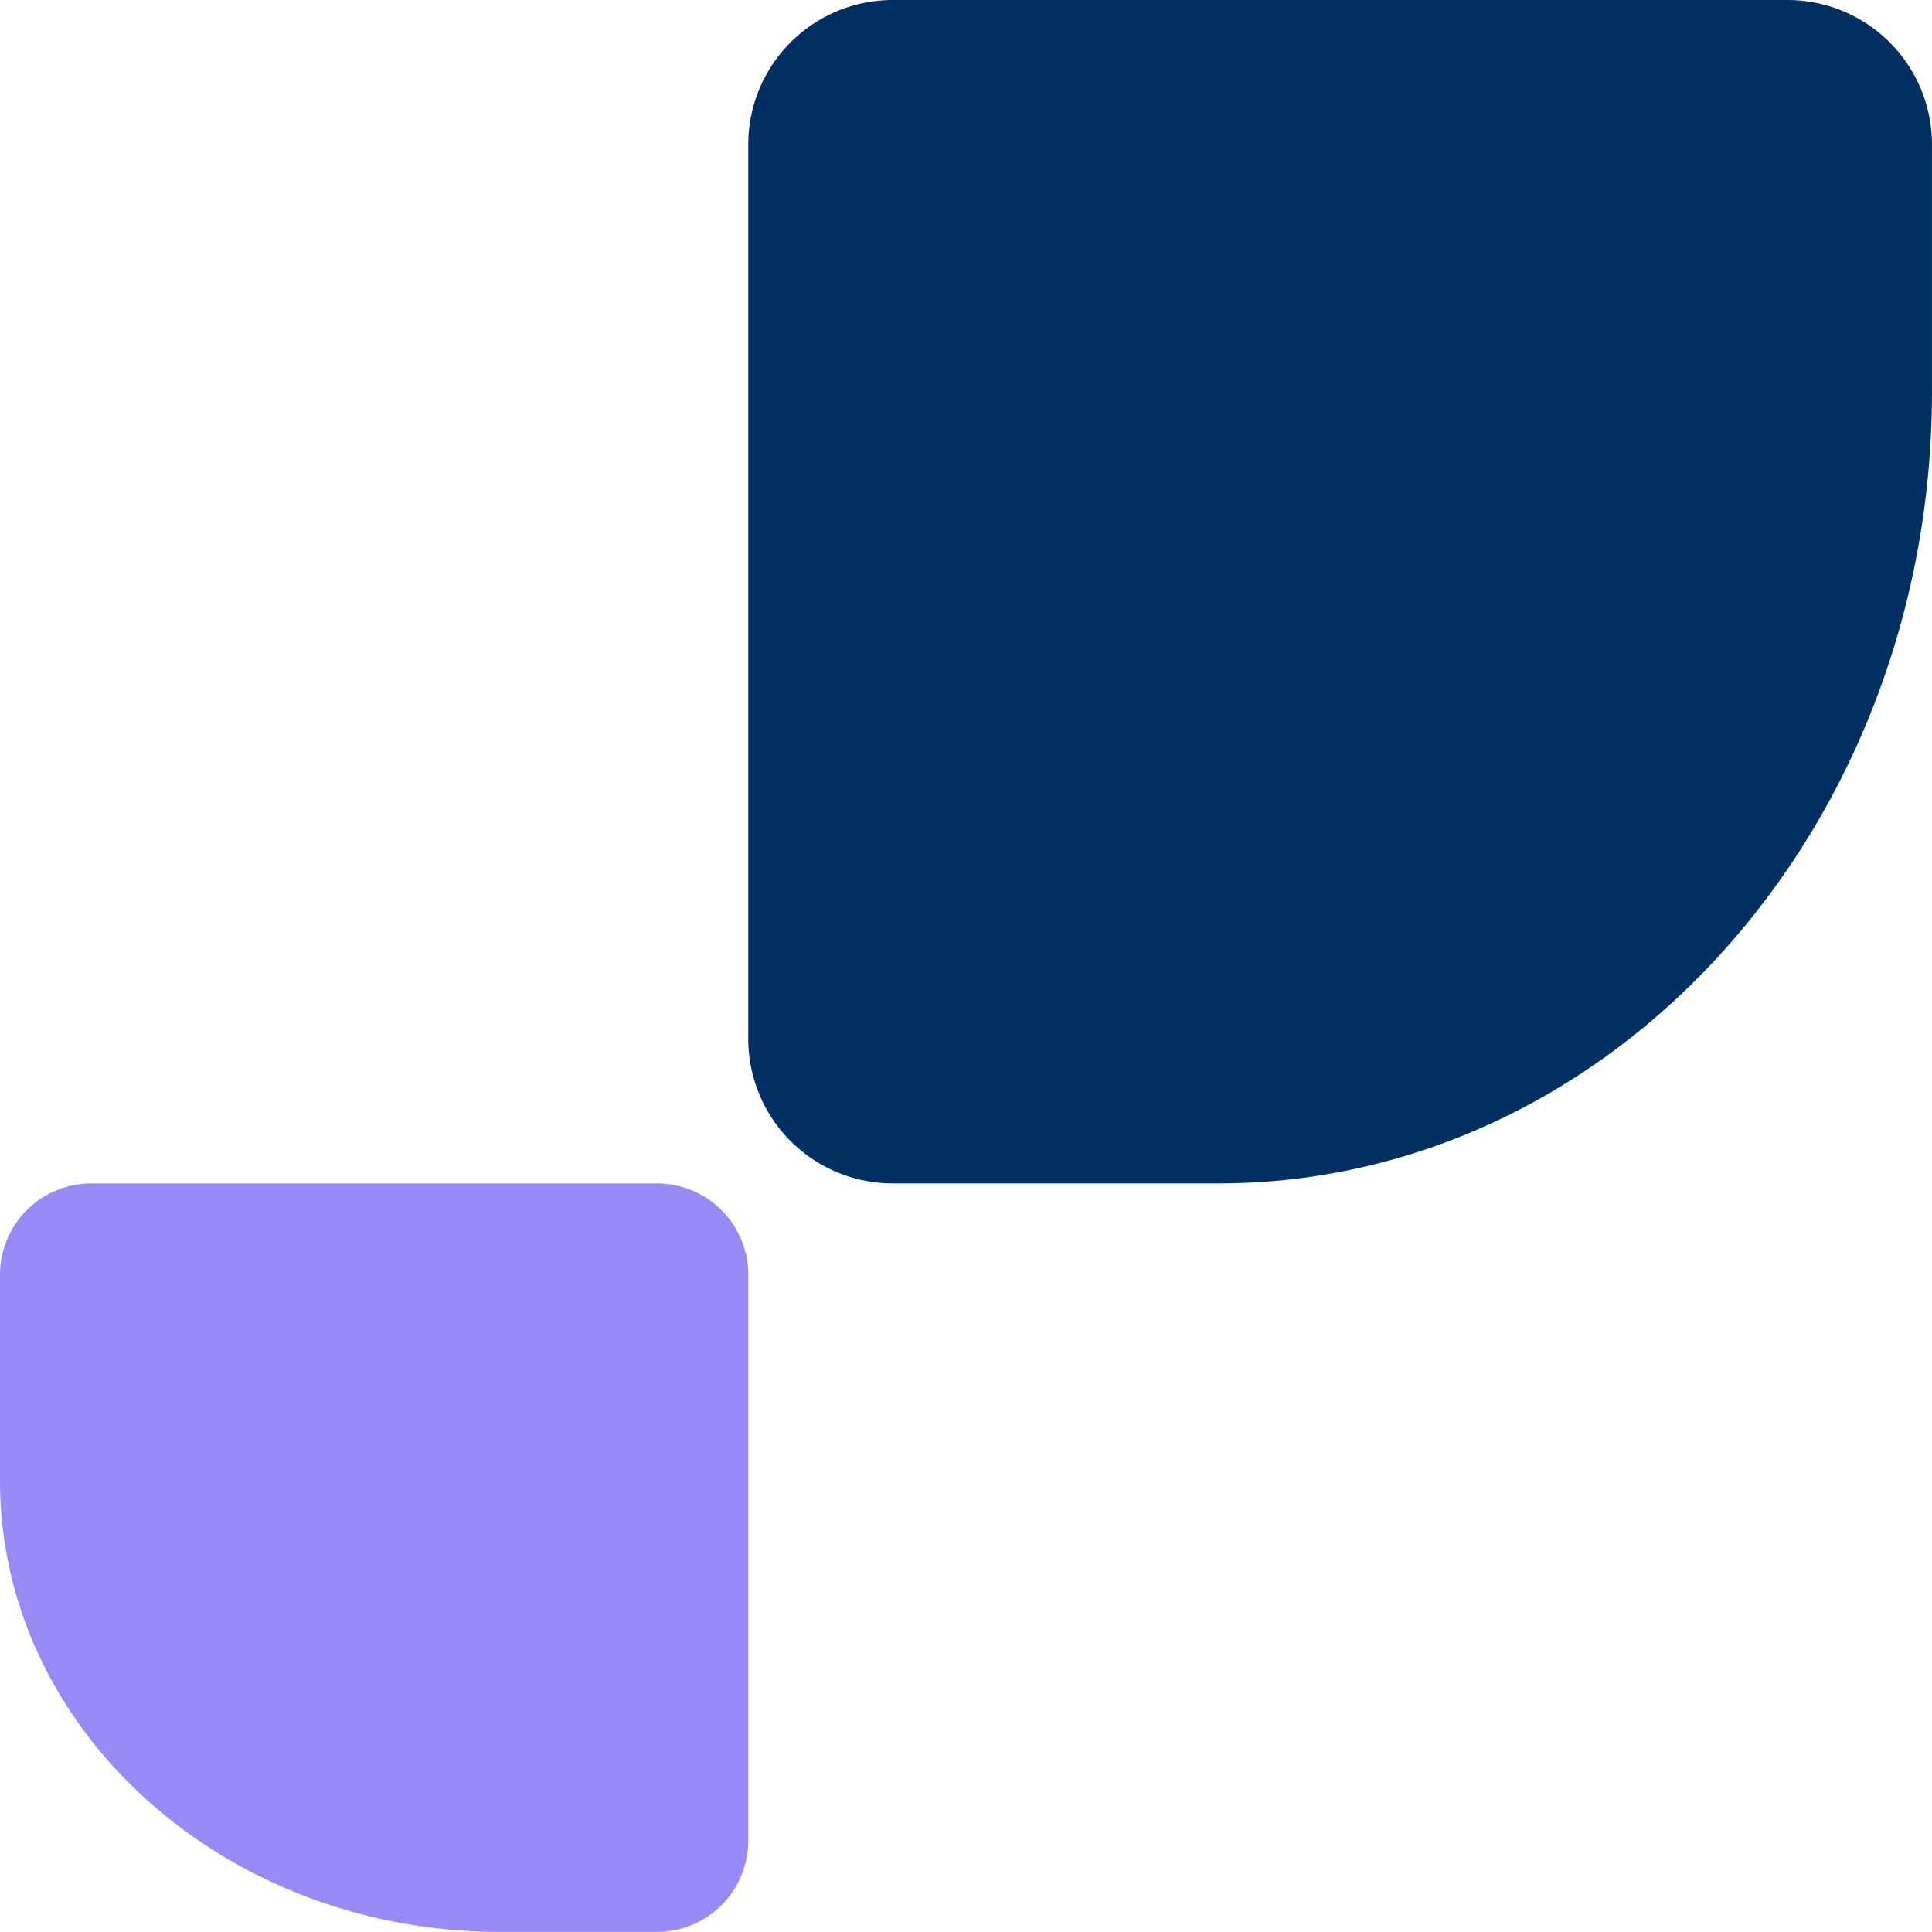
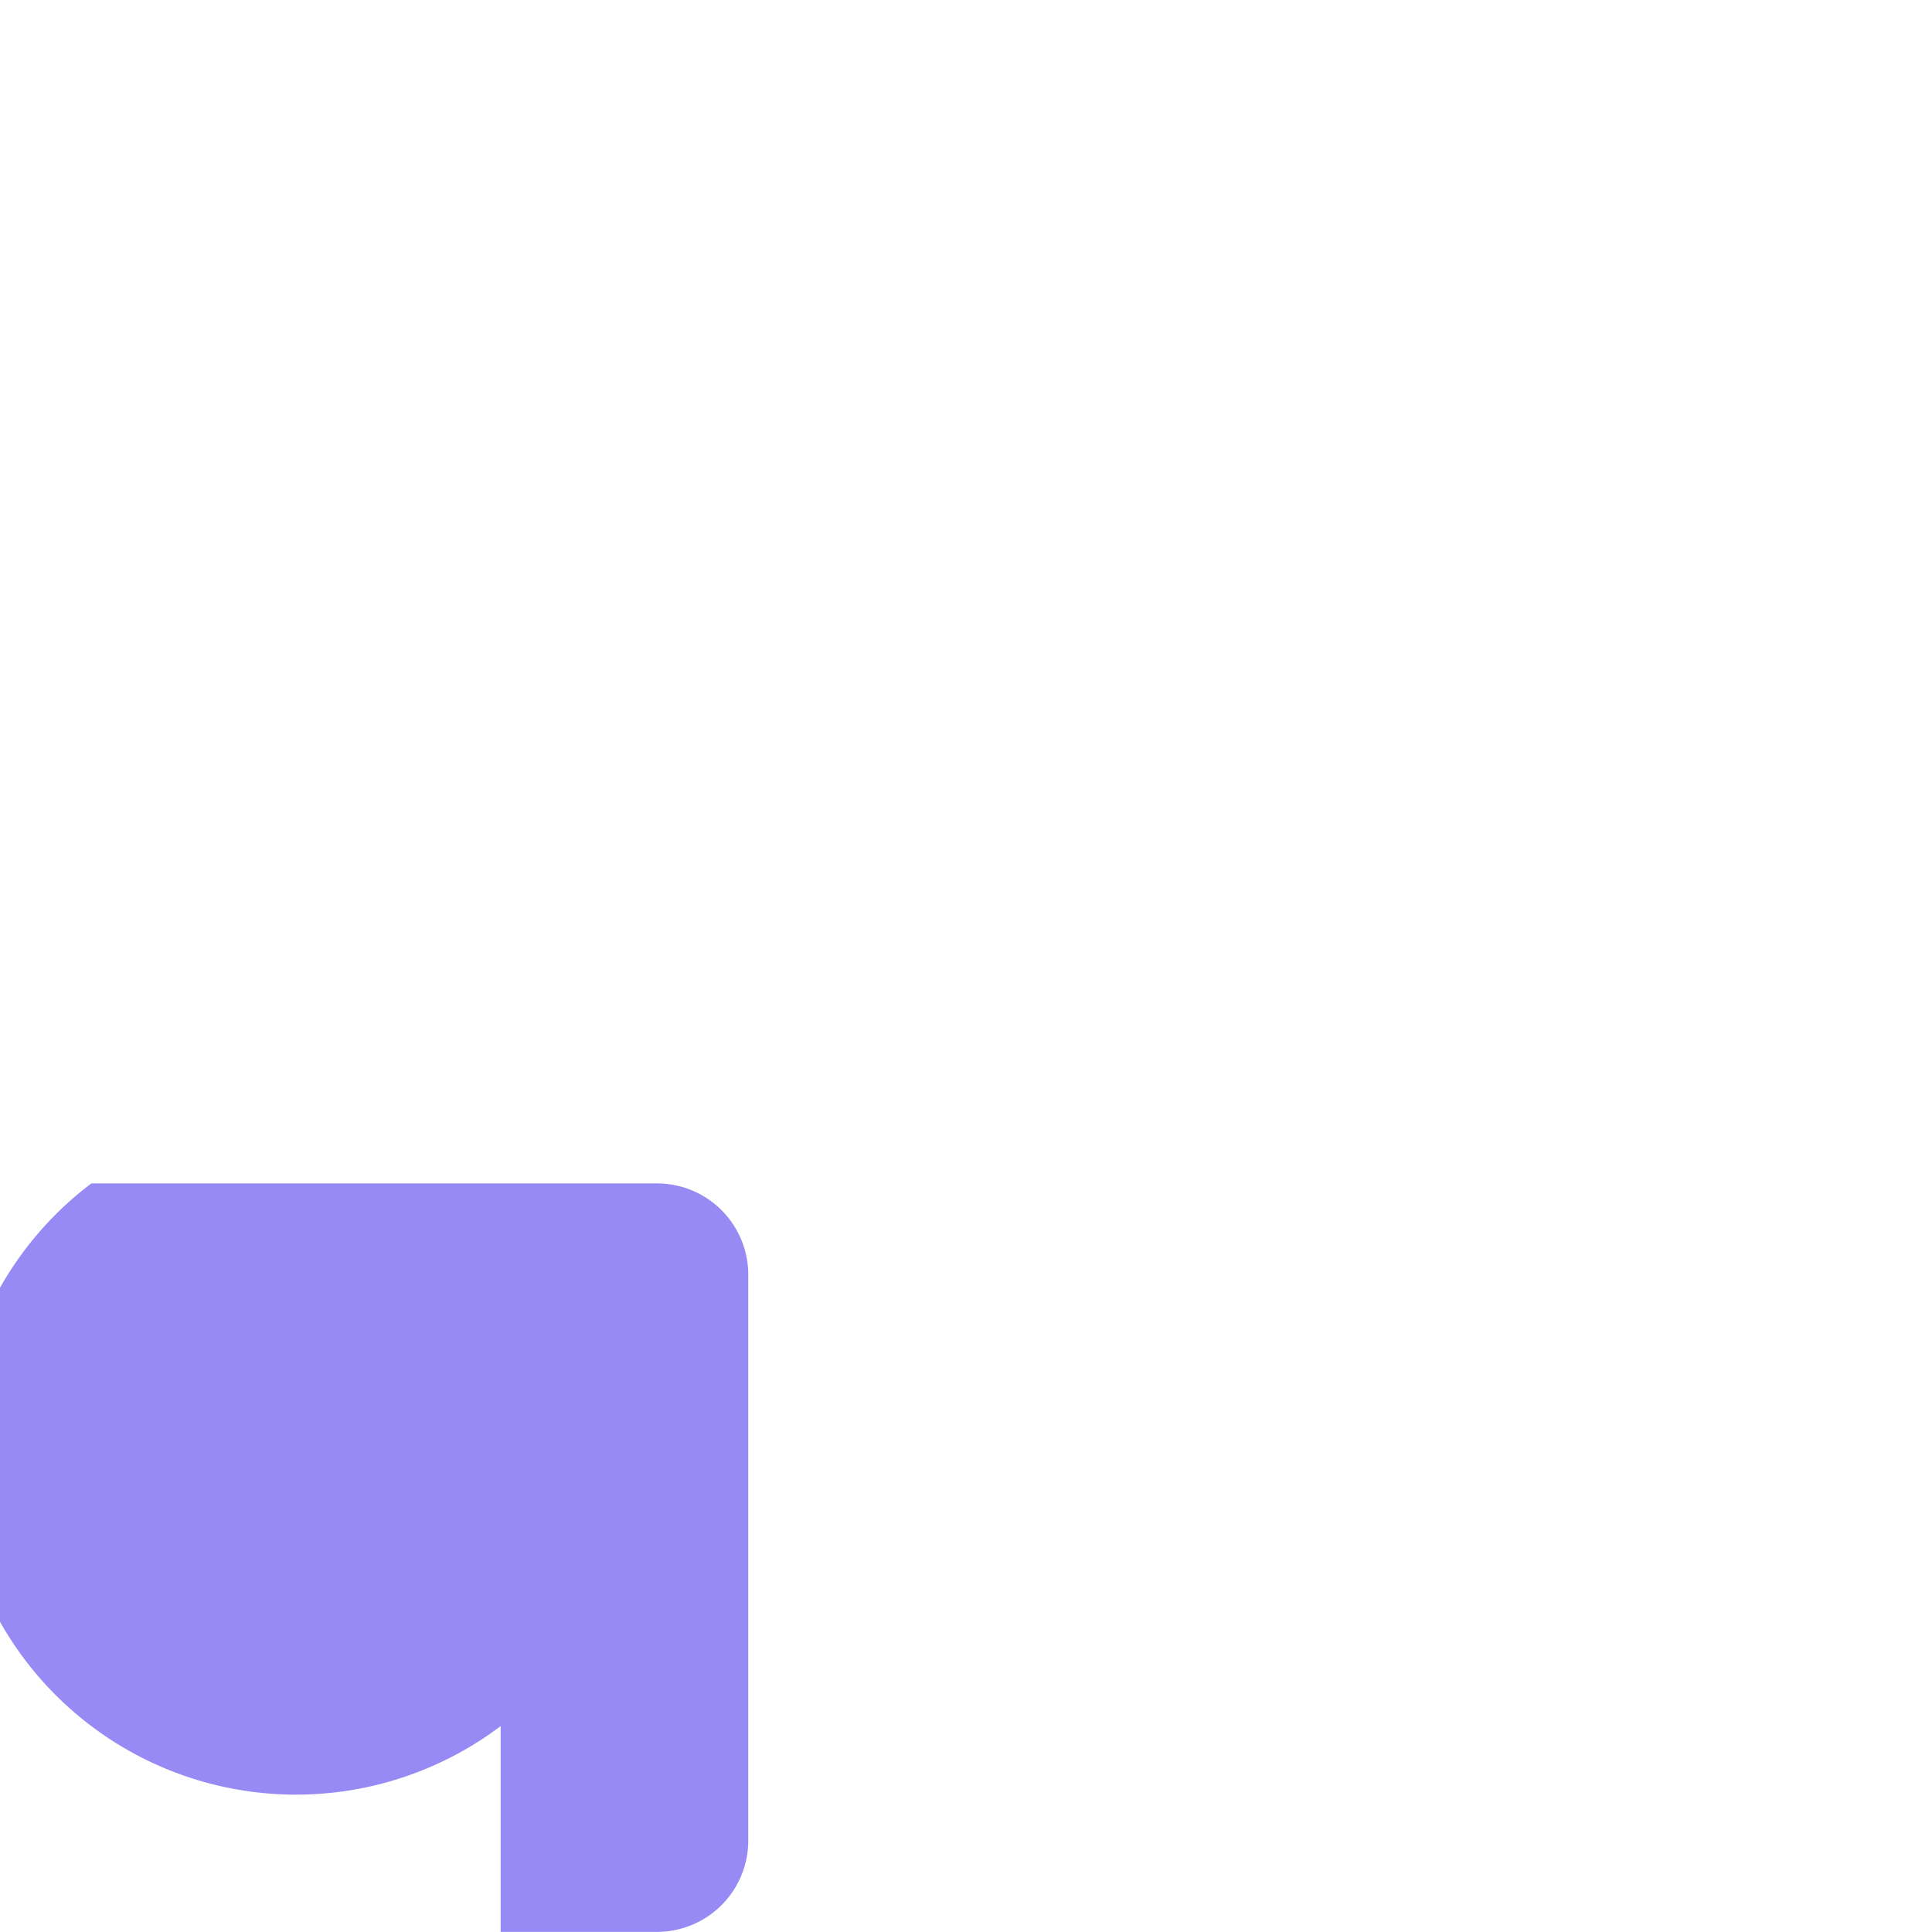
<svg xmlns="http://www.w3.org/2000/svg" width="488.234" height="488.205" viewBox="0 0 488.234 488.205">
  <g id="Group_737" data-name="Group 737" transform="translate(-1169 -6875.021)">
-     <path id="Path_587" data-name="Path 587" d="M74.09,0h226.1a36.514,36.514,0,0,1,36.518,36.519V98.967c0,110.5-80.772,200.088-180.4,200.088H74.09a36.521,36.521,0,0,1-36.518-36.519V36.519A36.521,36.521,0,0,1,74.09,0" transform="translate(1320.521 6875.021)" fill="#002f63" />
-     <path id="Union_10" data-name="Union 10" d="M189.093,23.086V166.06a23.075,23.075,0,0,1-23.086,23.086H126.515C56.644,189.146,0,138.078,0,75.086v-52A23.081,23.081,0,0,1,23.086,0H166.008a23.078,23.078,0,0,1,23.086,23.086" transform="translate(1169 7174.081)" fill="#988af5" />
+     <path id="Union_10" data-name="Union 10" d="M189.093,23.086V166.06a23.075,23.075,0,0,1-23.086,23.086H126.515v-52A23.081,23.081,0,0,1,23.086,0H166.008a23.078,23.078,0,0,1,23.086,23.086" transform="translate(1169 7174.081)" fill="#988af5" />
  </g>
</svg>